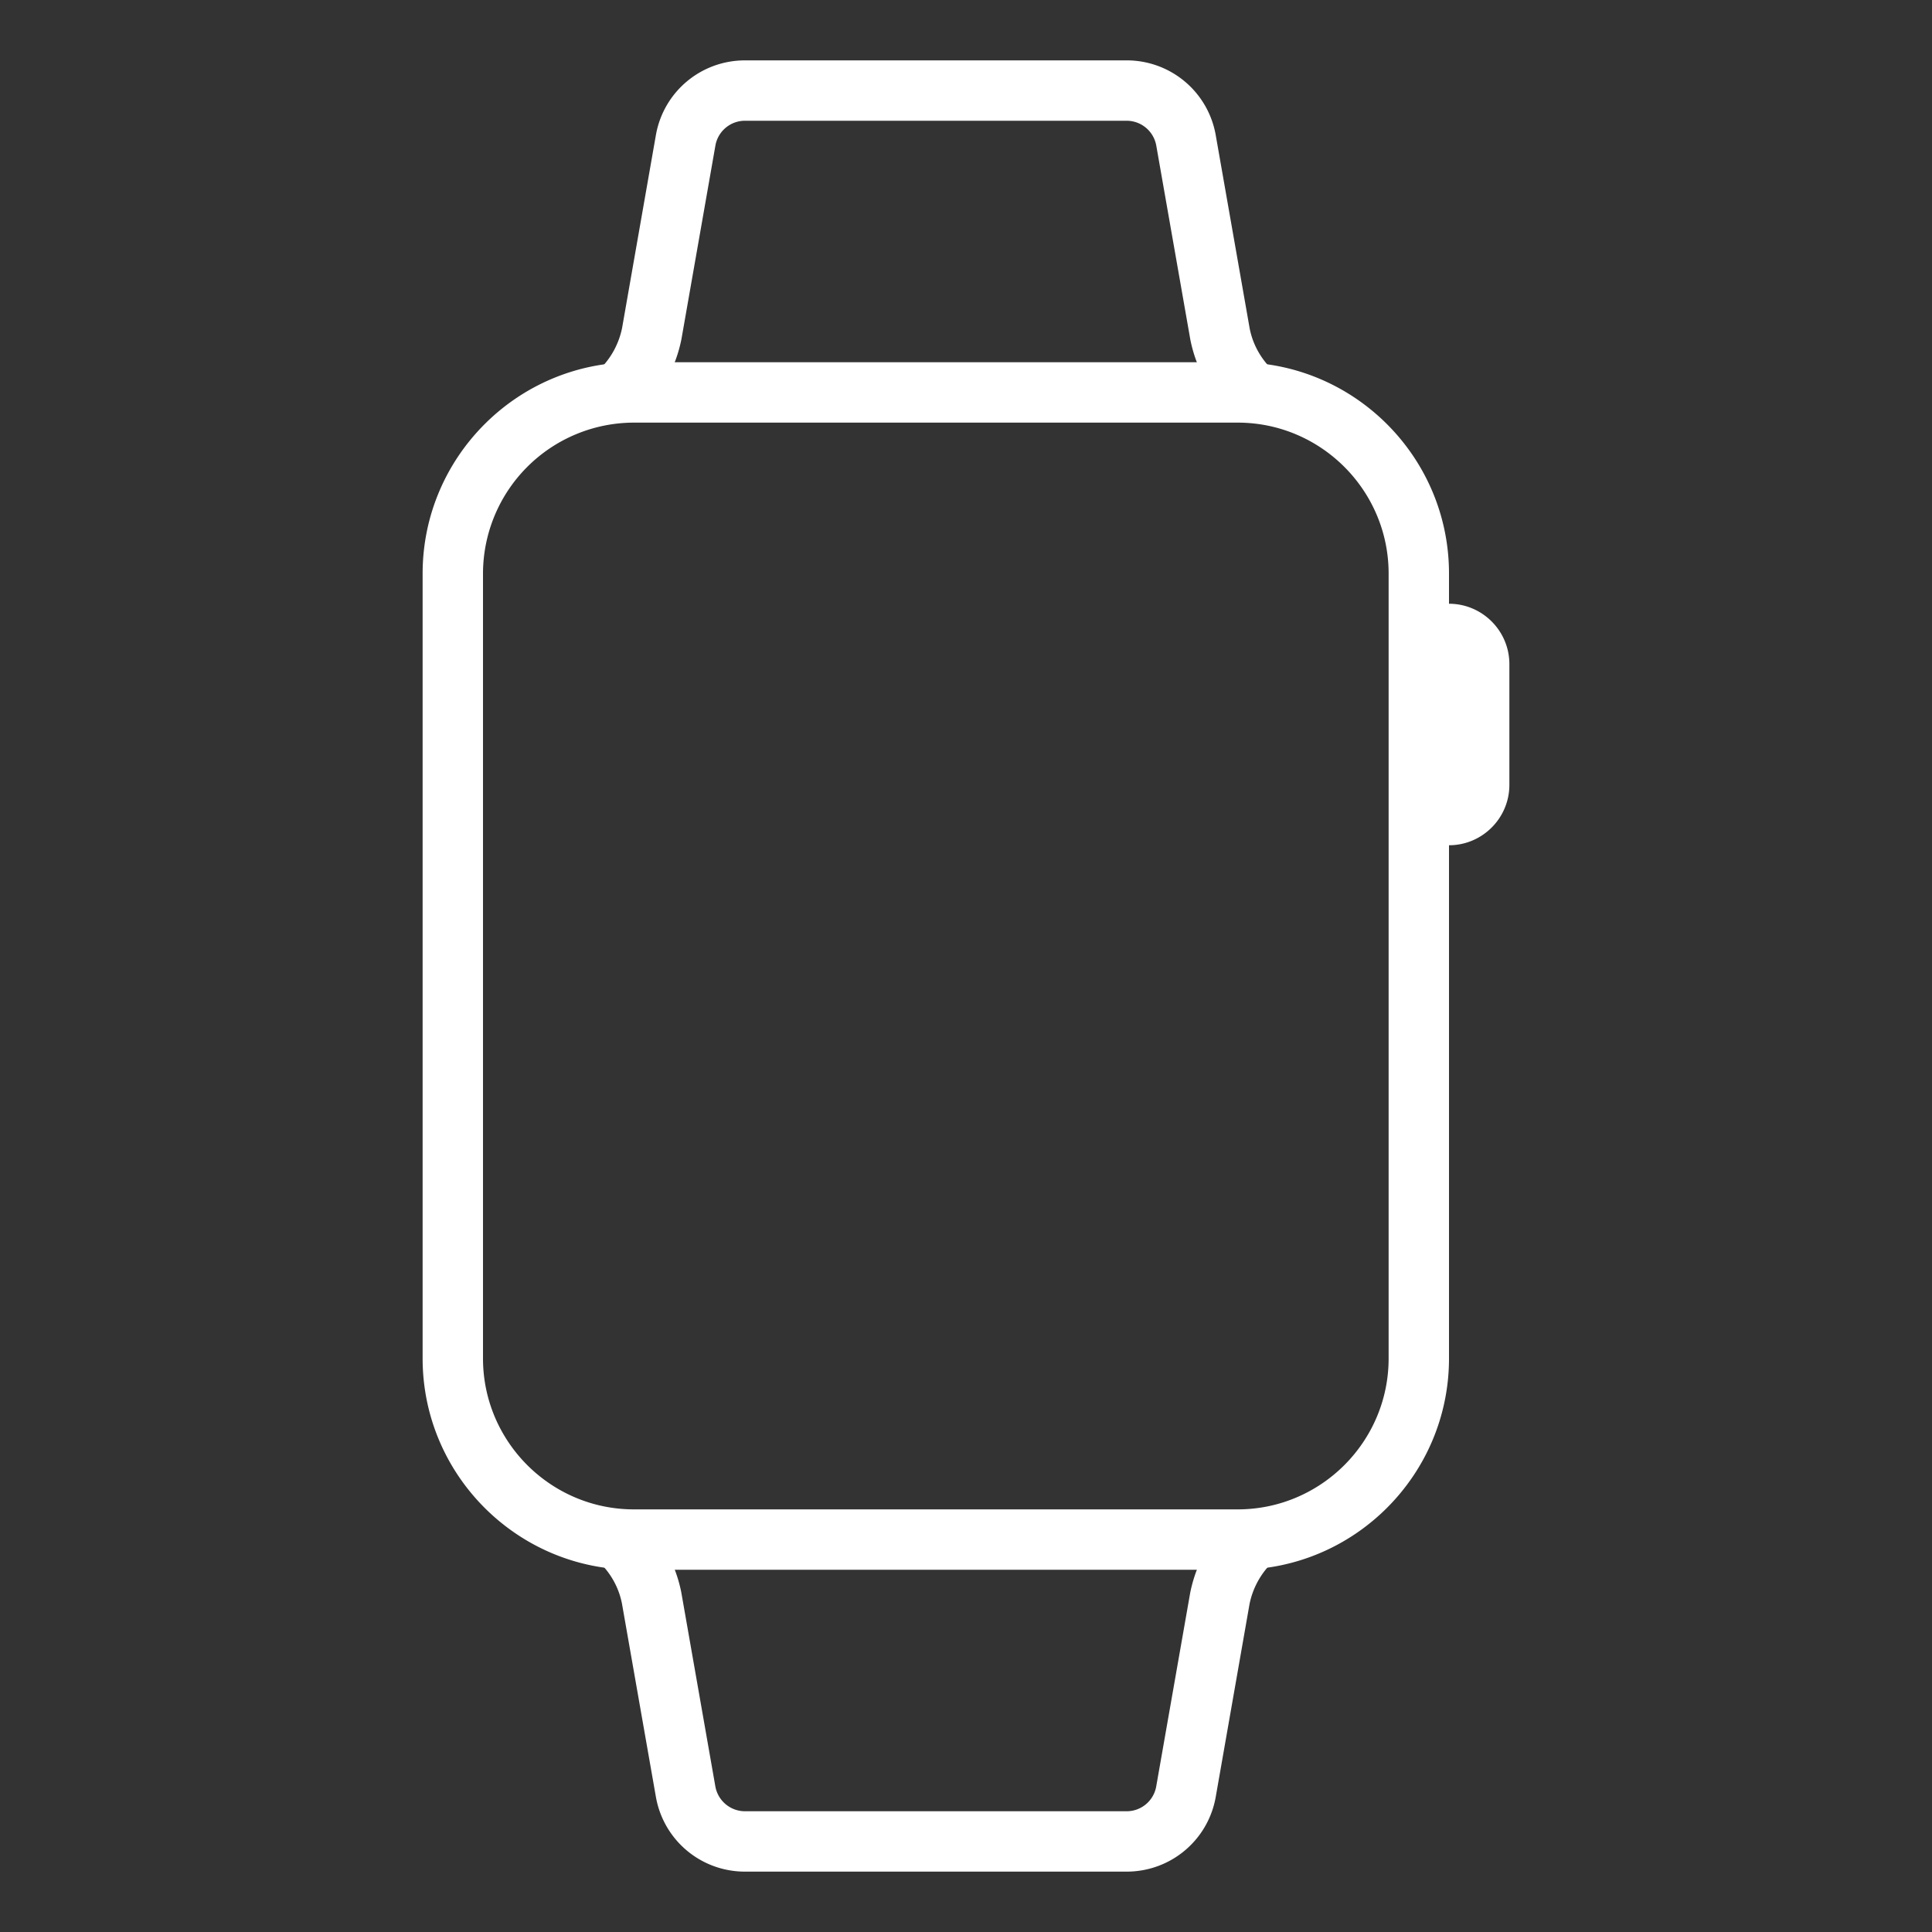
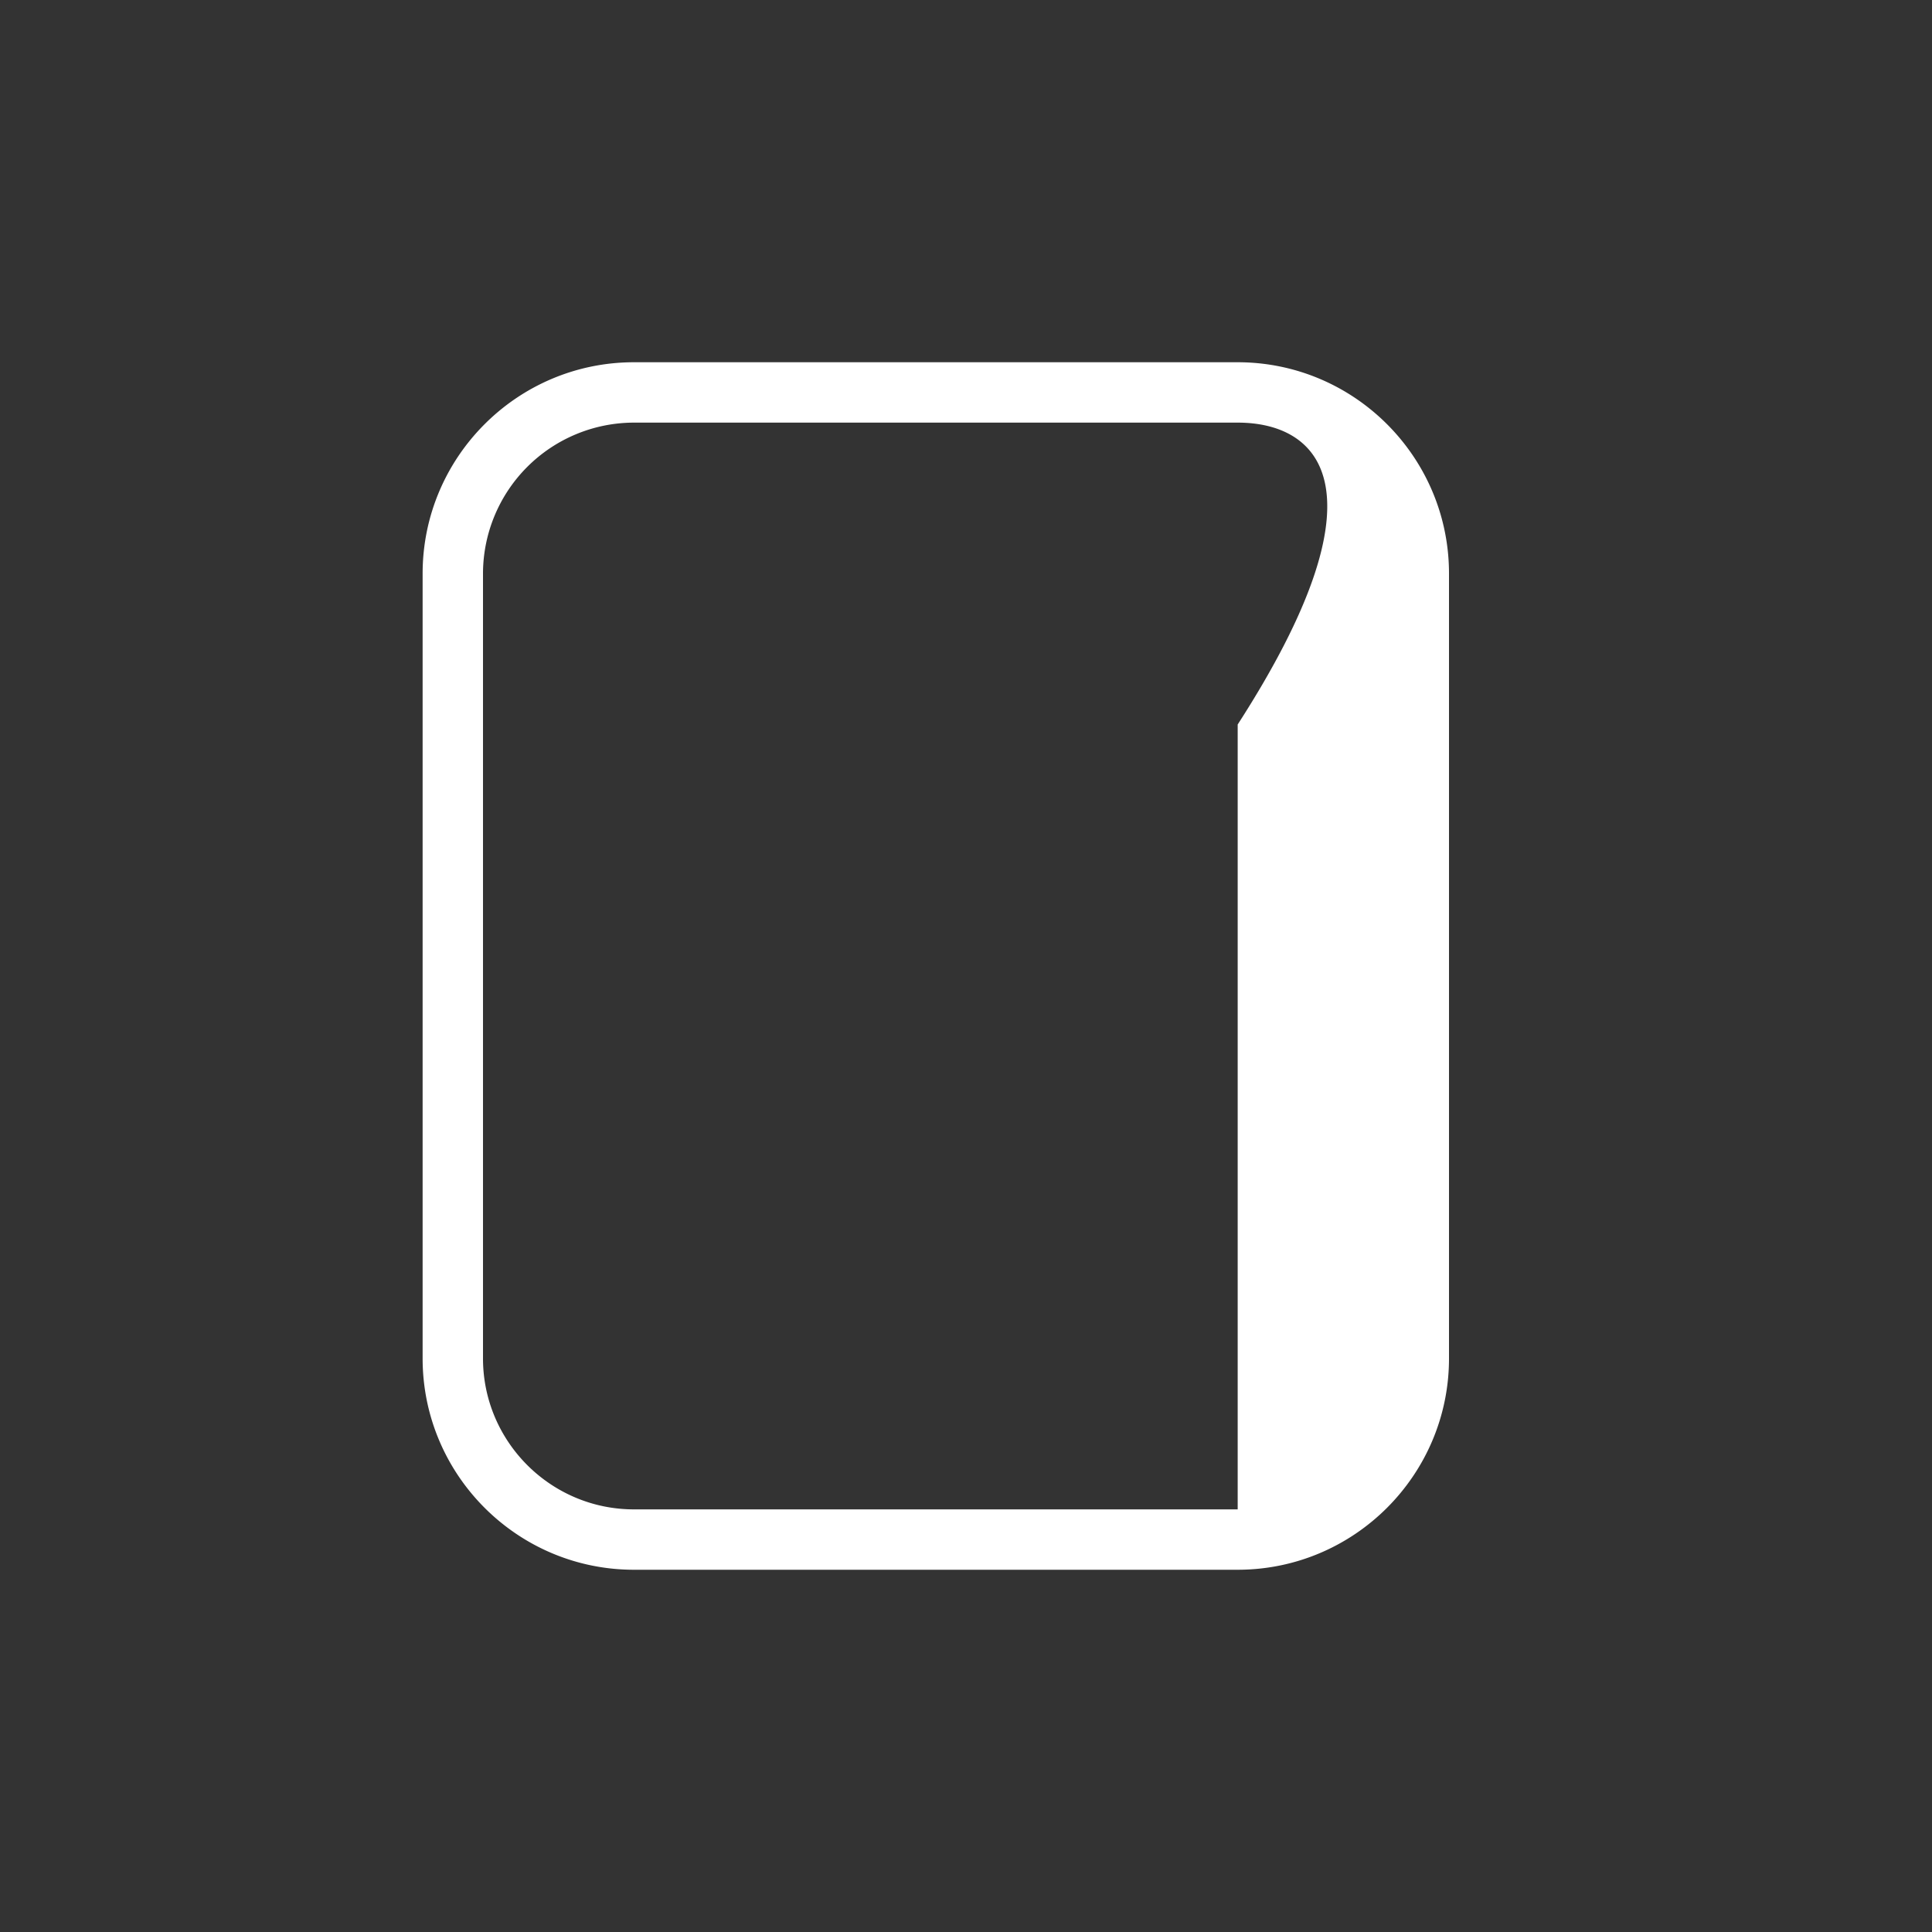
<svg xmlns="http://www.w3.org/2000/svg" version="1.1" width="512" height="512" x="0" y="0" viewBox="0 0 32 32" style="enable-background:new 0 0 512 512" xml:space="preserve" class="">
  <rect x="0" y="0" width="32" height="32" fill="#333333" stroke="none" />
  <g>
-     <path d="M10.5 6.5h.41a2.34 2.34 0 0 0 .377-.884l.562-3.203A.497.497 0 0 1 12.34 2h6.32c.243 0 .45.174.492.414l.564 3.213c.064.321.193.616.373.873h.411c.743 0 1.415.28 1.938.728A.48.48 0 0 0 22.5 7a.5.5 0 0 0-.5-.5c-.632 0-1.18-.449-1.301-1.057l-.562-3.201A1.496 1.496 0 0 0 18.66 1h-6.32c-.731 0-1.352.522-1.477 1.241l-.559 3.19A1.333 1.333 0 0 1 9 6.5a.5.5 0 0 0-.5.5.48.48 0 0 0 .062.228A2.968 2.968 0 0 1 10.5 6.5zM20.5 25.5h-.41a2.34 2.34 0 0 0-.377.884l-.562 3.203a.497.497 0 0 1-.491.413h-6.32a.499.499 0 0 1-.492-.414l-.564-3.213a2.304 2.304 0 0 0-.373-.873H10a1.988 1.988 0 0 1-1.469-.652A.478.478 0 0 0 8.5 25a.5.5 0 0 0 .5.5c.632 0 1.18.449 1.301 1.057l.562 3.201c.125.72.746 1.242 1.477 1.242h6.32c.731 0 1.352-.522 1.477-1.241l.559-3.19A1.333 1.333 0 0 1 22 25.5a.5.5 0 0 0 .5-.5.48.48 0 0 0-.062-.228 2.968 2.968 0 0 1-1.938.728zM24 10h-.5v1h.5v2h-.5v1h.5c.551 0 1-.449 1-1v-2c0-.551-.449-1-1-1zm0 3.5V13z" fill="#ffffff" opacity="1" data-original="#000000" />
-     <path d="M20.5 26h-10C8.57 26 7 24.43 7 22.5v-13C7 7.57 8.57 6 10.5 6h10C22.43 6 24 7.57 24 9.5v13c0 1.93-1.57 3.5-3.5 3.5zm-10-19A2.503 2.503 0 0 0 8 9.5v13c0 1.378 1.122 2.5 2.5 2.5h10c1.378 0 2.5-1.122 2.5-2.5v-13C23 8.122 21.878 7 20.5 7z" fill="#ffffff" opacity="1" data-original="#000000" />
+     <path d="M20.5 26h-10C8.57 26 7 24.43 7 22.5v-13C7 7.57 8.57 6 10.5 6h10C22.43 6 24 7.57 24 9.5v13c0 1.93-1.57 3.5-3.5 3.5zm-10-19A2.503 2.503 0 0 0 8 9.5v13c0 1.378 1.122 2.5 2.5 2.5h10v-13C23 8.122 21.878 7 20.5 7z" fill="#ffffff" opacity="1" data-original="#000000" />
  </g>
</svg>